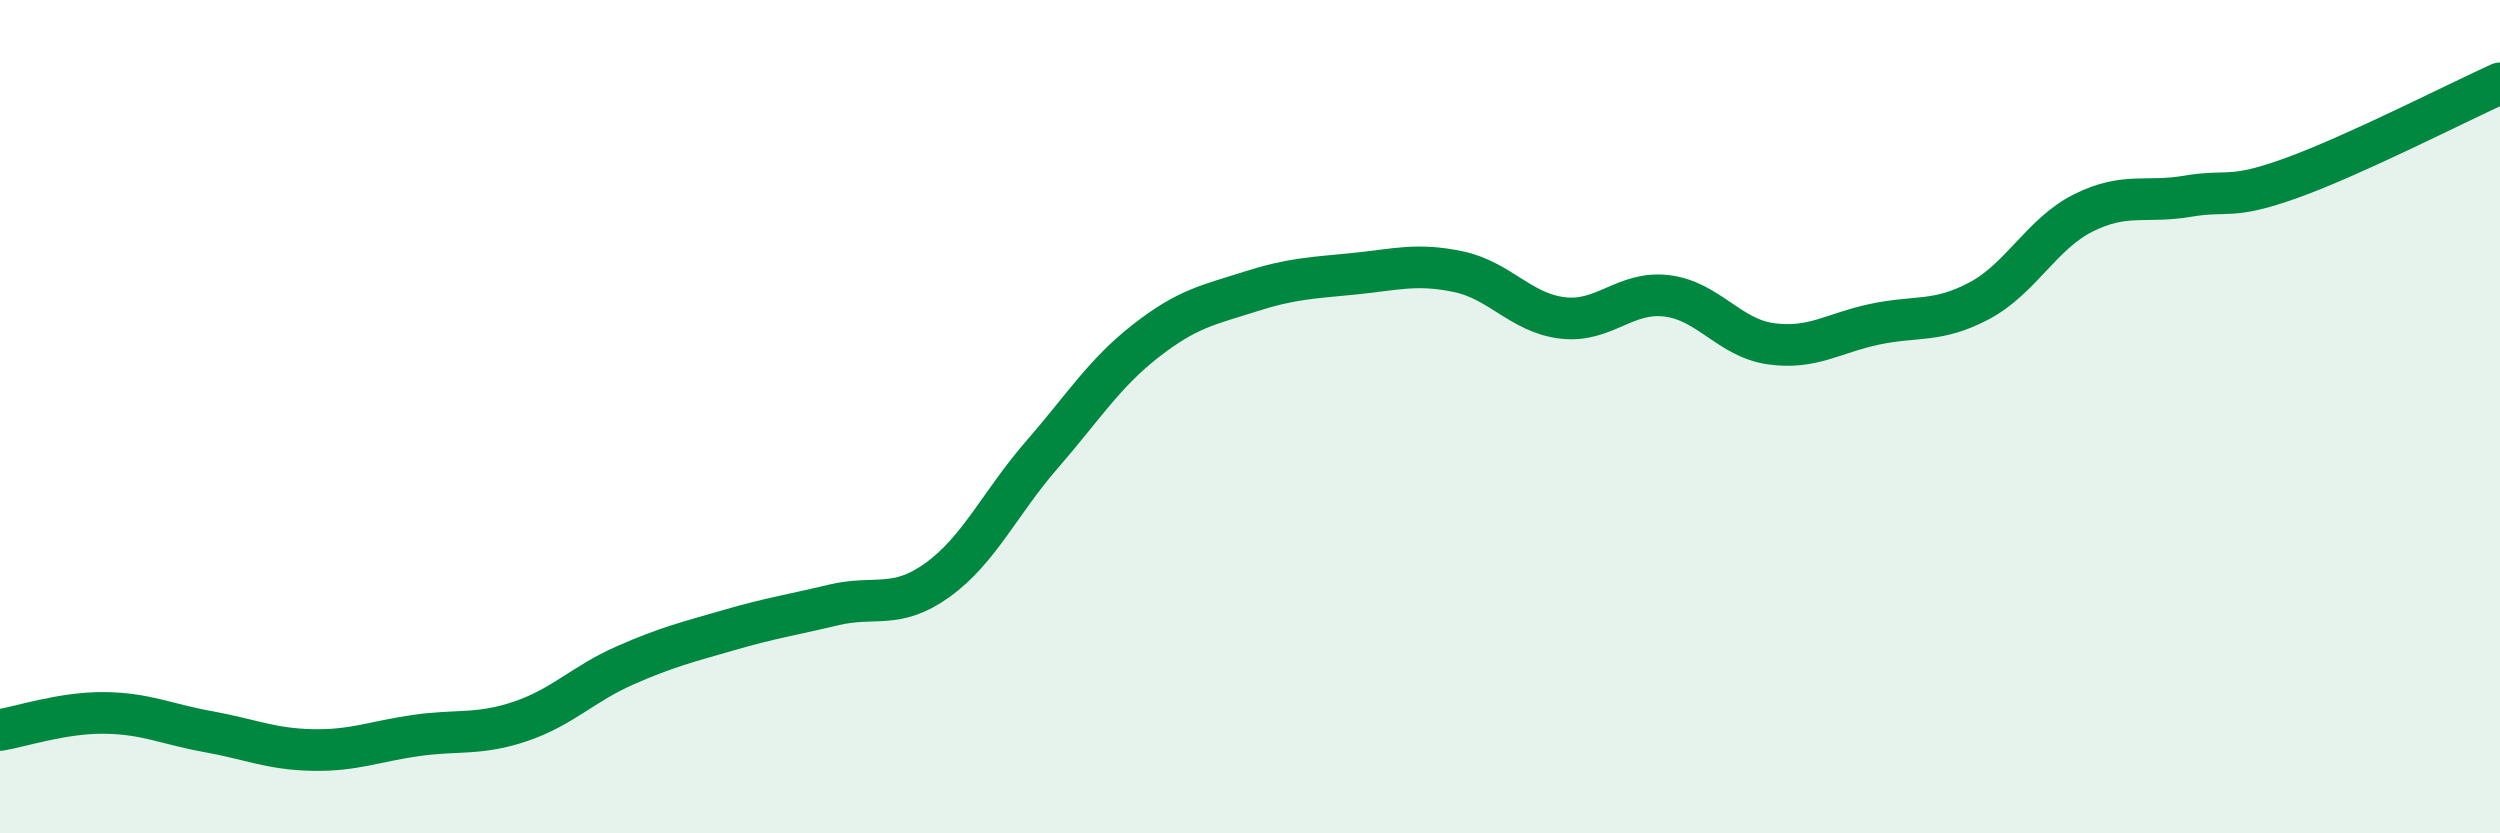
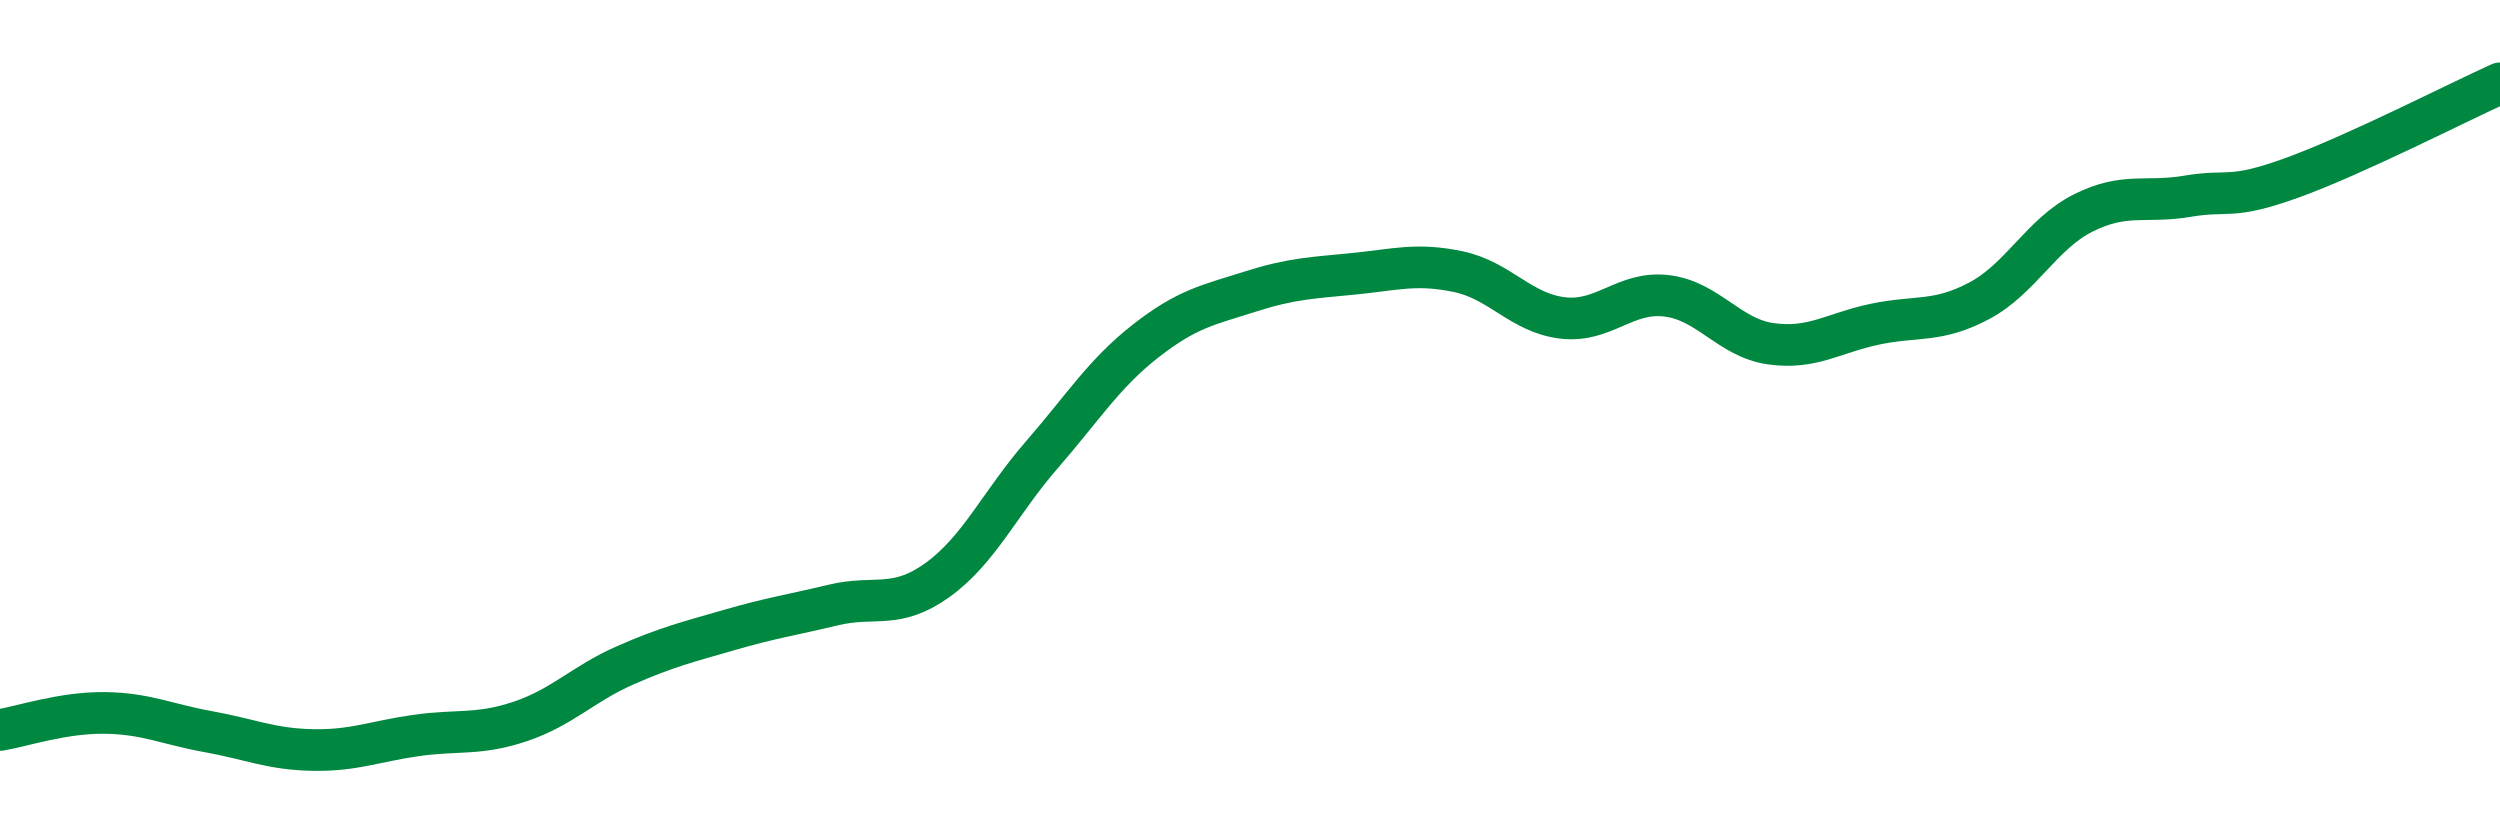
<svg xmlns="http://www.w3.org/2000/svg" width="60" height="20" viewBox="0 0 60 20">
-   <path d="M 0,17.52 C 0.5,17.44 1.5,17.1 2.5,17.11 C 3.5,17.12 4,17.38 5,17.56 C 6,17.74 6.5,17.98 7.5,18 C 8.5,18.02 9,17.79 10,17.65 C 11,17.51 11.5,17.65 12.5,17.31 C 13.5,16.97 14,16.41 15,15.97 C 16,15.53 16.5,15.41 17.5,15.12 C 18.5,14.83 19,14.76 20,14.52 C 21,14.28 21.5,14.64 22.5,13.92 C 23.5,13.2 24,12.07 25,10.92 C 26,9.77 26.5,8.96 27.5,8.18 C 28.5,7.4 29,7.32 30,7 C 31,6.68 31.5,6.67 32.5,6.57 C 33.5,6.47 34,6.31 35,6.52 C 36,6.73 36.5,7.51 37.5,7.63 C 38.5,7.75 39,6.98 40,7.1 C 41,7.22 41.5,8.11 42.5,8.25 C 43.5,8.39 44,7.99 45,7.78 C 46,7.57 46.5,7.75 47.5,7.22 C 48.5,6.69 49,5.61 50,5.11 C 51,4.61 51.5,4.88 52.5,4.71 C 53.5,4.54 53.5,4.81 55,4.27 C 56.5,3.73 59,2.45 60,2L60 20L0 20Z" fill="#008740" opacity="0.1" stroke-linecap="round" stroke-linejoin="round" />
  <path d="M 0,17.52 C 0.5,17.44 1.5,17.1 2.5,17.11 C 3.5,17.12 4,17.38 5,17.56 C 6,17.74 6.5,17.98 7.5,18 C 8.5,18.02 9,17.79 10,17.65 C 11,17.51 11.5,17.65 12.5,17.31 C 13.5,16.97 14,16.41 15,15.97 C 16,15.53 16.5,15.41 17.5,15.12 C 18.5,14.83 19,14.76 20,14.52 C 21,14.28 21.5,14.64 22.5,13.92 C 23.5,13.2 24,12.07 25,10.92 C 26,9.77 26.5,8.96 27.5,8.18 C 28.5,7.4 29,7.32 30,7 C 31,6.68 31.5,6.67 32.5,6.57 C 33.5,6.47 34,6.31 35,6.52 C 36,6.73 36.5,7.51 37.5,7.63 C 38.5,7.75 39,6.98 40,7.1 C 41,7.22 41.5,8.11 42.5,8.25 C 43.5,8.39 44,7.99 45,7.78 C 46,7.57 46.5,7.75 47.5,7.22 C 48.5,6.69 49,5.61 50,5.11 C 51,4.61 51.5,4.88 52.5,4.71 C 53.5,4.54 53.5,4.81 55,4.27 C 56.5,3.73 59,2.45 60,2" stroke="#008740" stroke-width="1" fill="none" stroke-linecap="round" stroke-linejoin="round" />
</svg>